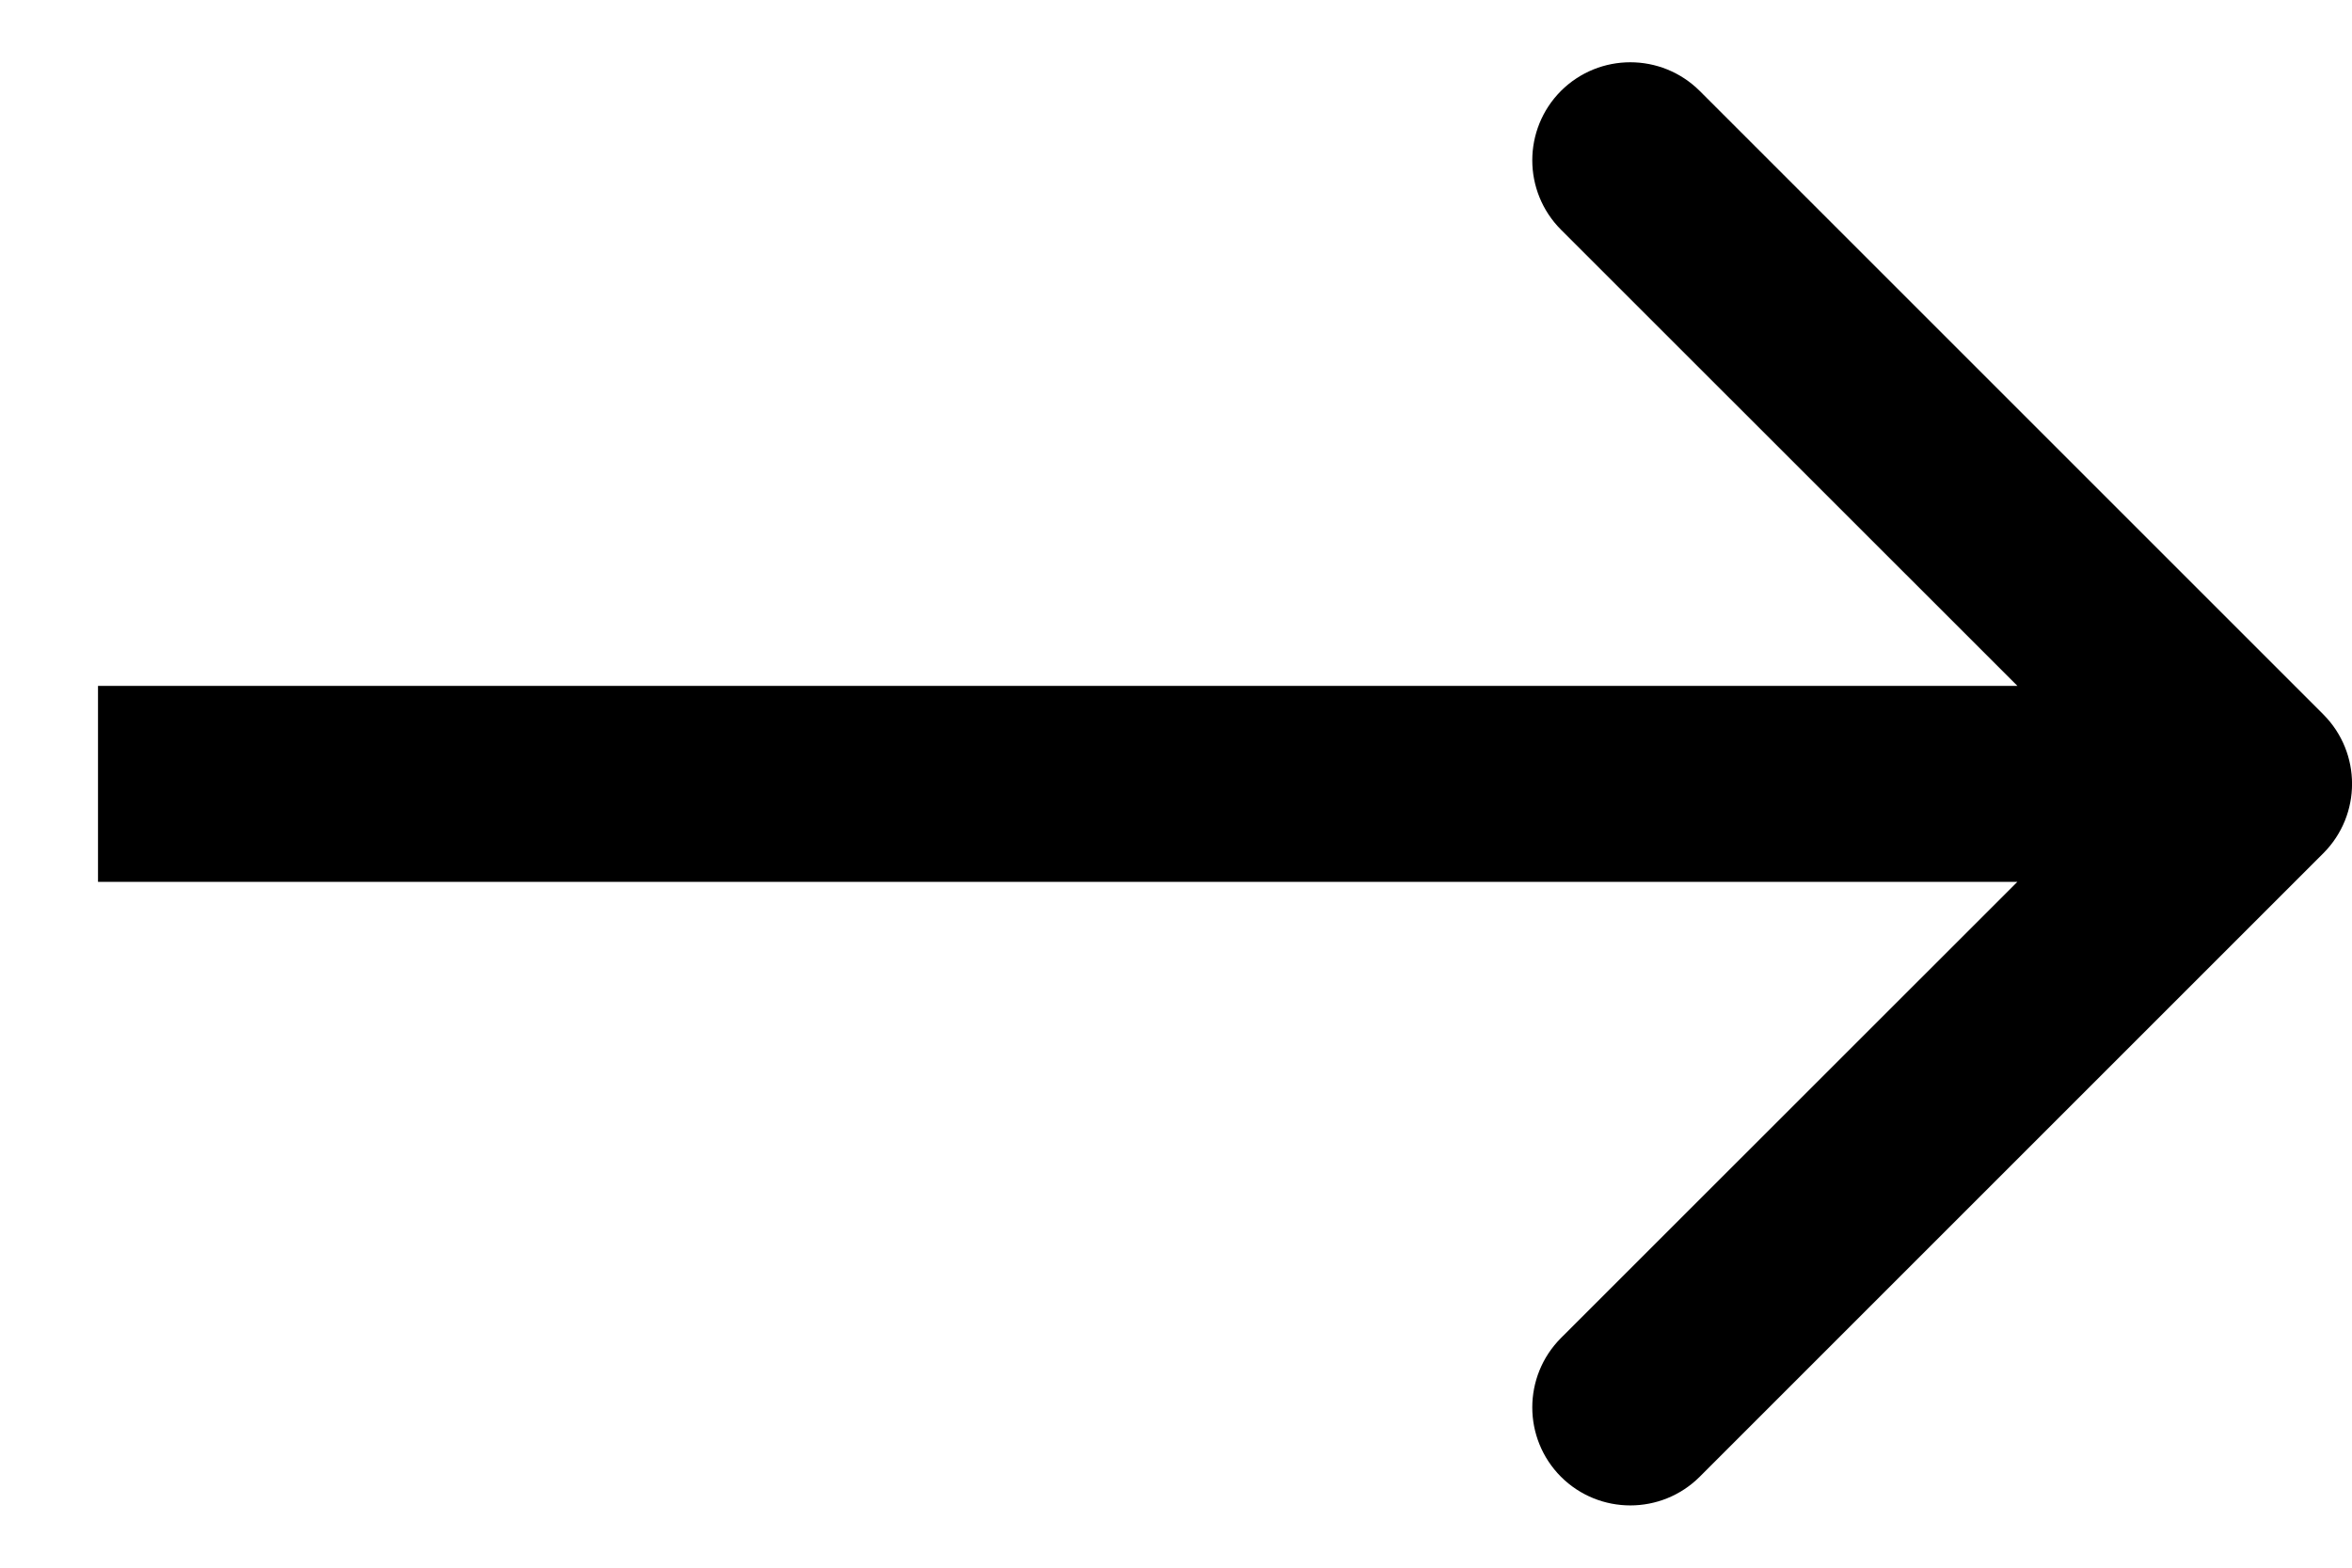
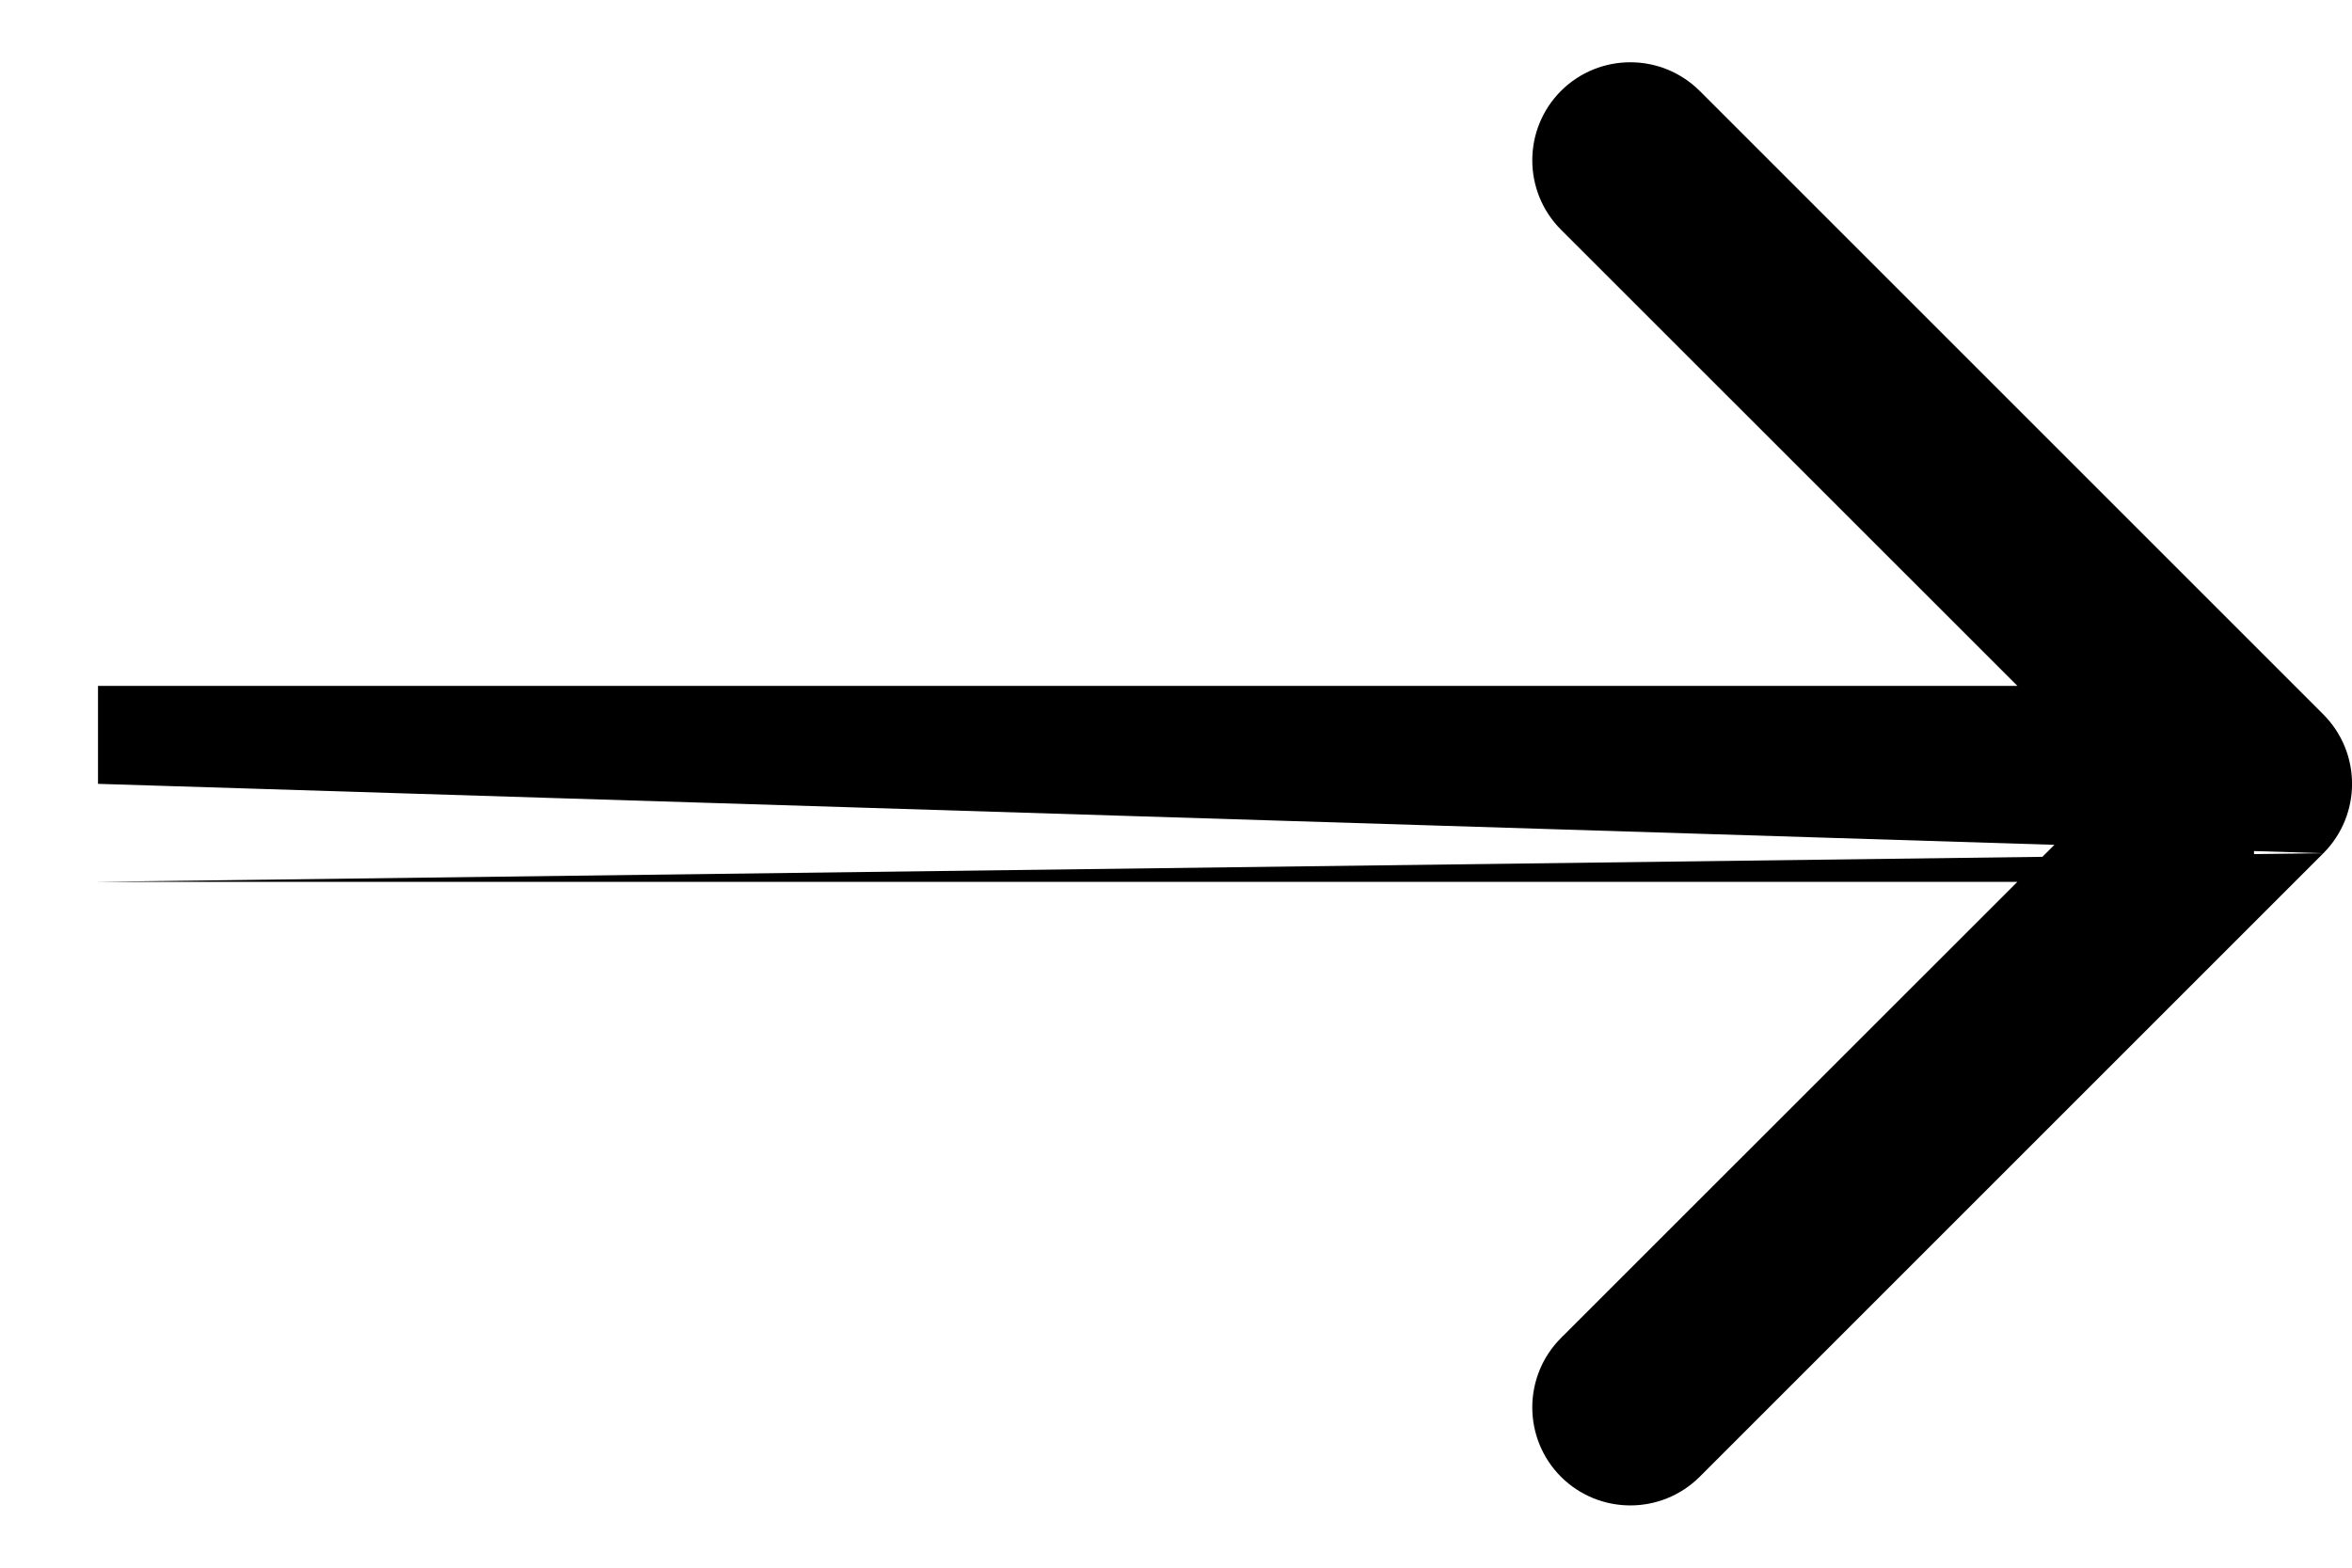
<svg xmlns="http://www.w3.org/2000/svg" width="12" height="8" viewBox="0 0 12 8" fill="none">
-   <path d="M11.854 4.354C12.049 4.158 12.049 3.842 11.854 3.646L8.672 0.464C8.476 0.269 8.16 0.269 7.964 0.464C7.769 0.66 7.769 0.976 7.964 1.172L10.793 4L7.964 6.828C7.769 7.024 7.769 7.34 7.964 7.536C8.16 7.731 8.476 7.731 8.672 7.536L11.854 4.354ZM0.5 4L0.5 4.5L11.5 4.5L11.5 4L11.5 3.5L0.5 3.5L0.5 4Z" fill="black" />
+   <path d="M11.854 4.354C12.049 4.158 12.049 3.842 11.854 3.646L8.672 0.464C8.476 0.269 8.16 0.269 7.964 0.464C7.769 0.66 7.769 0.976 7.964 1.172L10.793 4L7.964 6.828C7.769 7.024 7.769 7.34 7.964 7.536C8.16 7.731 8.476 7.731 8.672 7.536L11.854 4.354ZL0.5 4.5L11.5 4.5L11.5 4L11.5 3.5L0.5 3.5L0.5 4Z" fill="black" />
</svg>